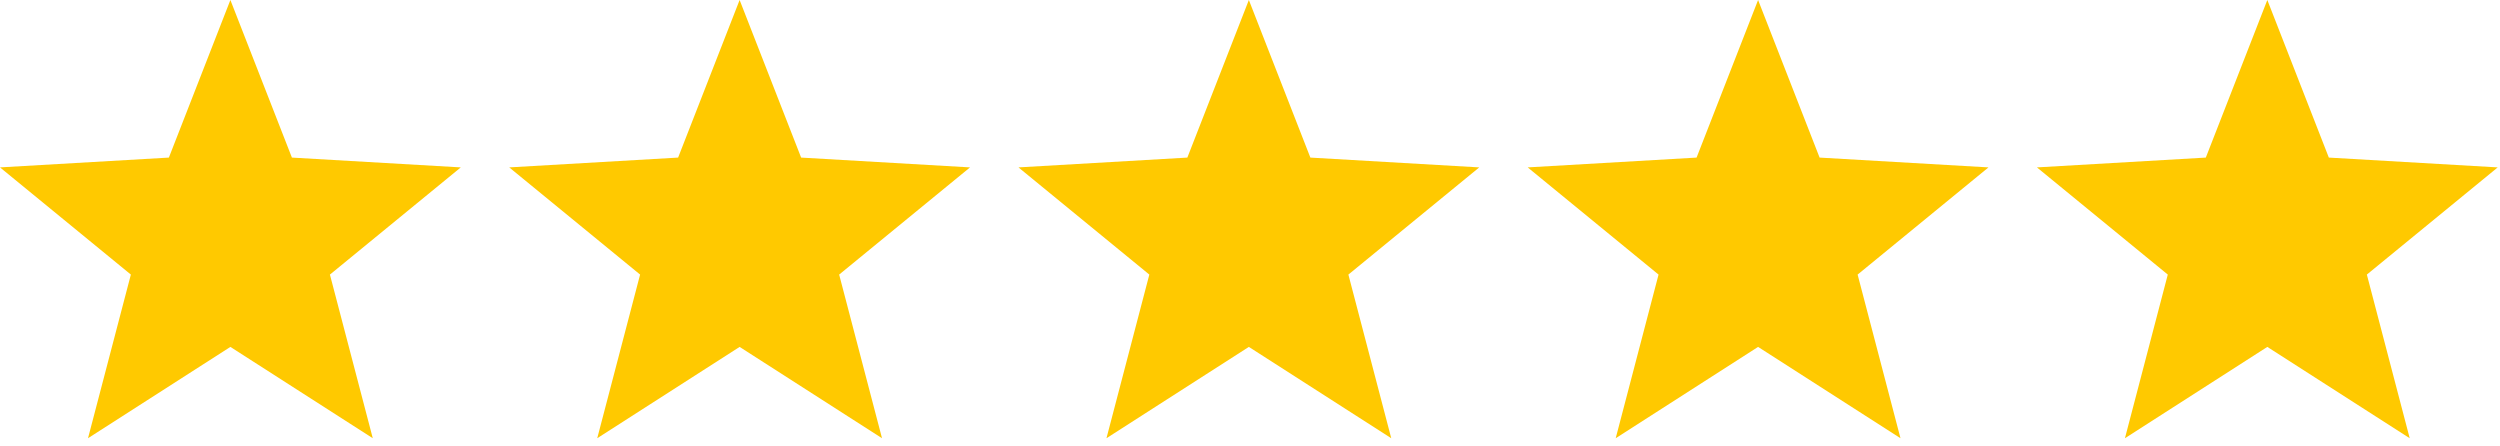
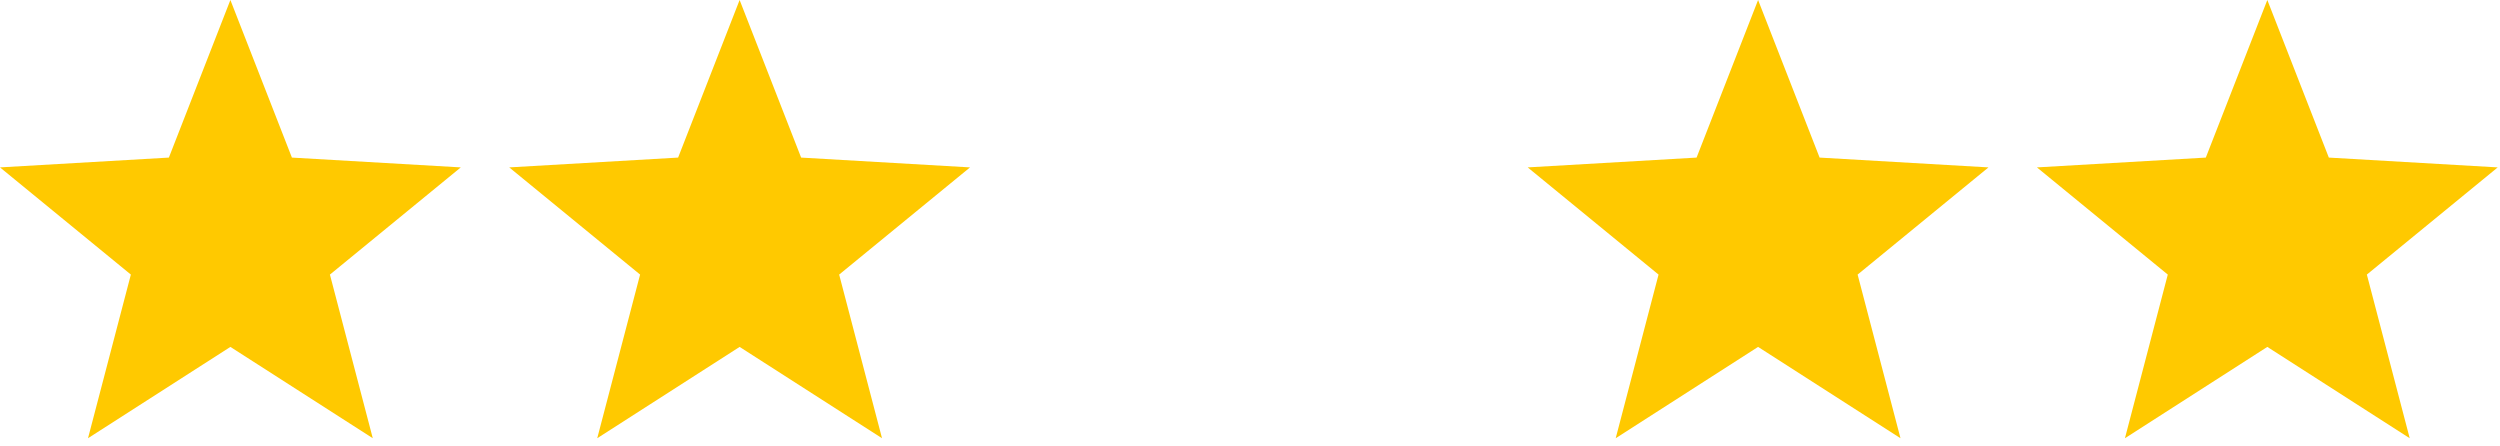
<svg xmlns="http://www.w3.org/2000/svg" width="258" height="46" viewBox="0 0 258 46" fill="none">
  <path d="M23.776 0L30.125 16.263L47.553 17.275L34.048 28.337L38.471 45.225L23.776 35.8L9.082 45.225L13.505 28.337L0 17.275L17.428 16.263L23.776 0Z" fill="#FFC900" />
  <path d="M76.329 0L82.677 16.263L100.106 17.275L86.601 28.337L91.024 45.225L76.329 35.8L61.635 45.225L66.058 28.337L52.553 17.275L69.981 16.263L76.329 0Z" fill="#FFC900" />
-   <path d="M128.882 0L135.23 16.263L152.658 17.275L139.153 28.337L143.577 45.225L128.882 35.8L114.187 45.225L118.611 28.337L105.106 17.275L122.534 16.263L128.882 0Z" fill="#FFC900" />
  <path d="M181.435 0L187.783 16.263L205.211 17.275L191.706 28.337L196.13 45.225L181.435 35.8L166.74 45.225L171.163 28.337L157.658 17.275L175.087 16.263L181.435 0Z" fill="#FFC900" />
  <path d="M233.988 0L240.336 16.263L257.764 17.275L244.259 28.337L248.682 45.225L233.988 35.8L219.293 45.225L223.716 28.337L210.211 17.275L227.64 16.263L233.988 0Z" fill="#FFC900" />
</svg>